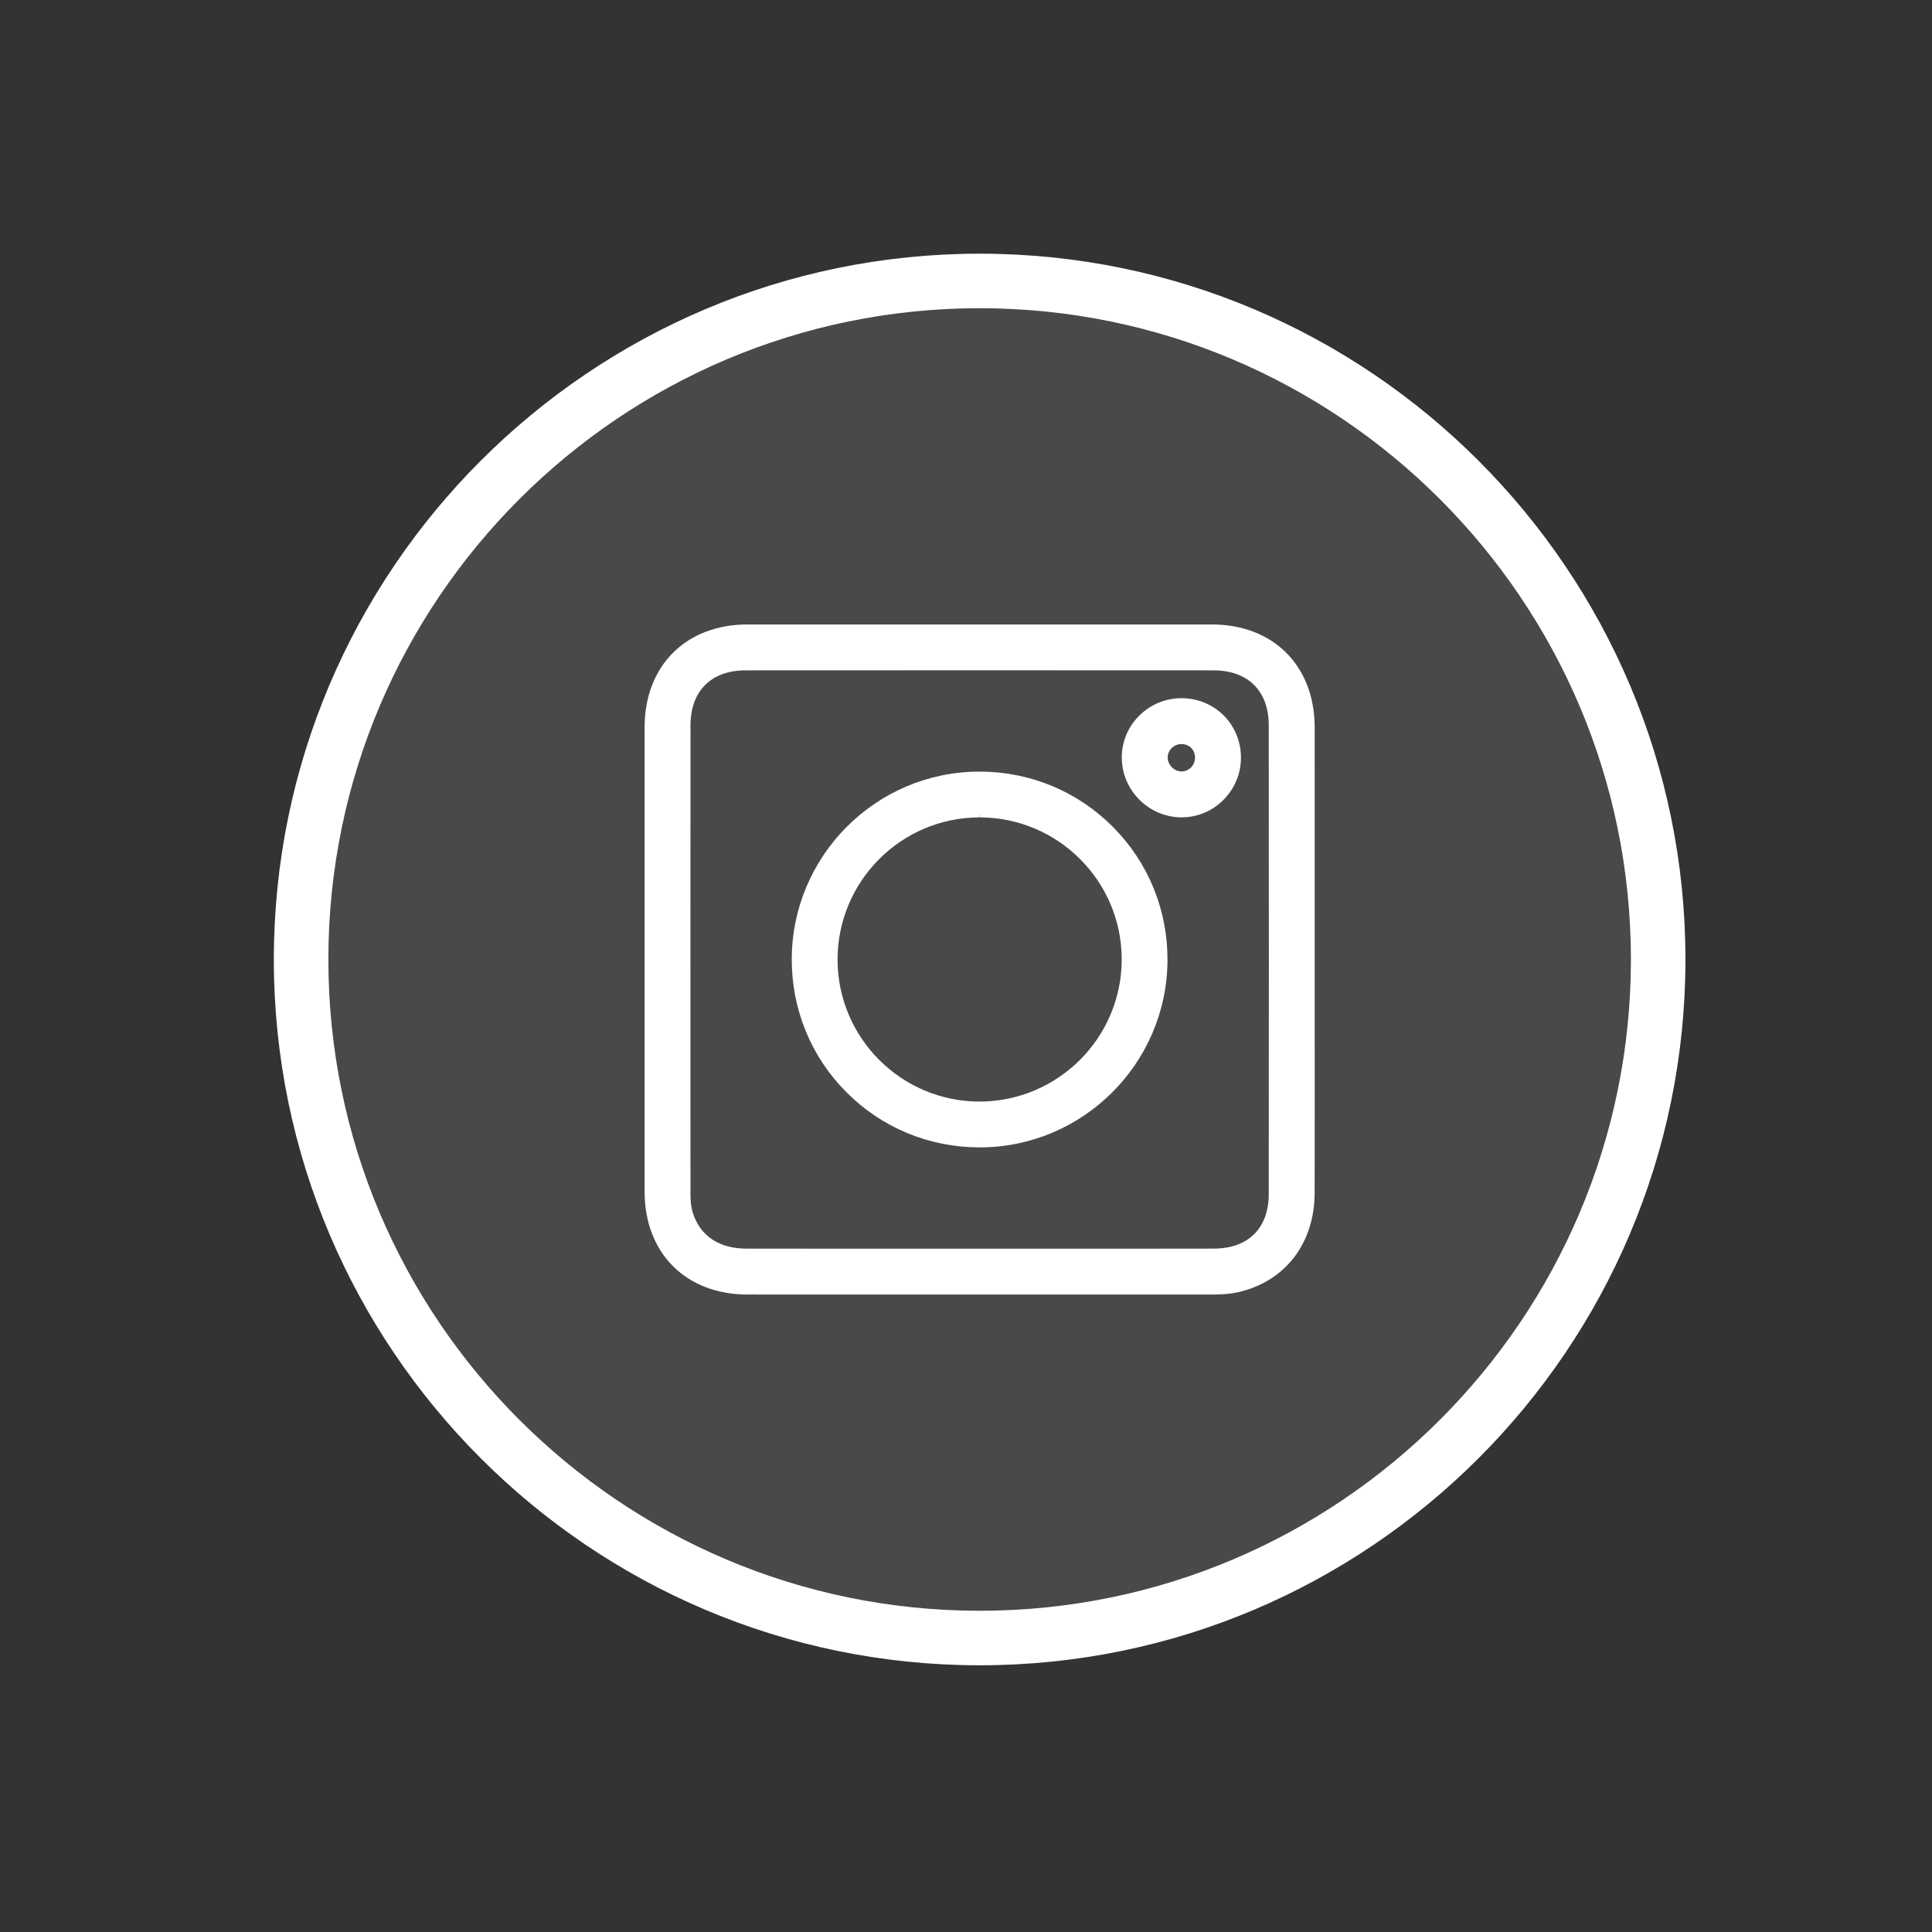
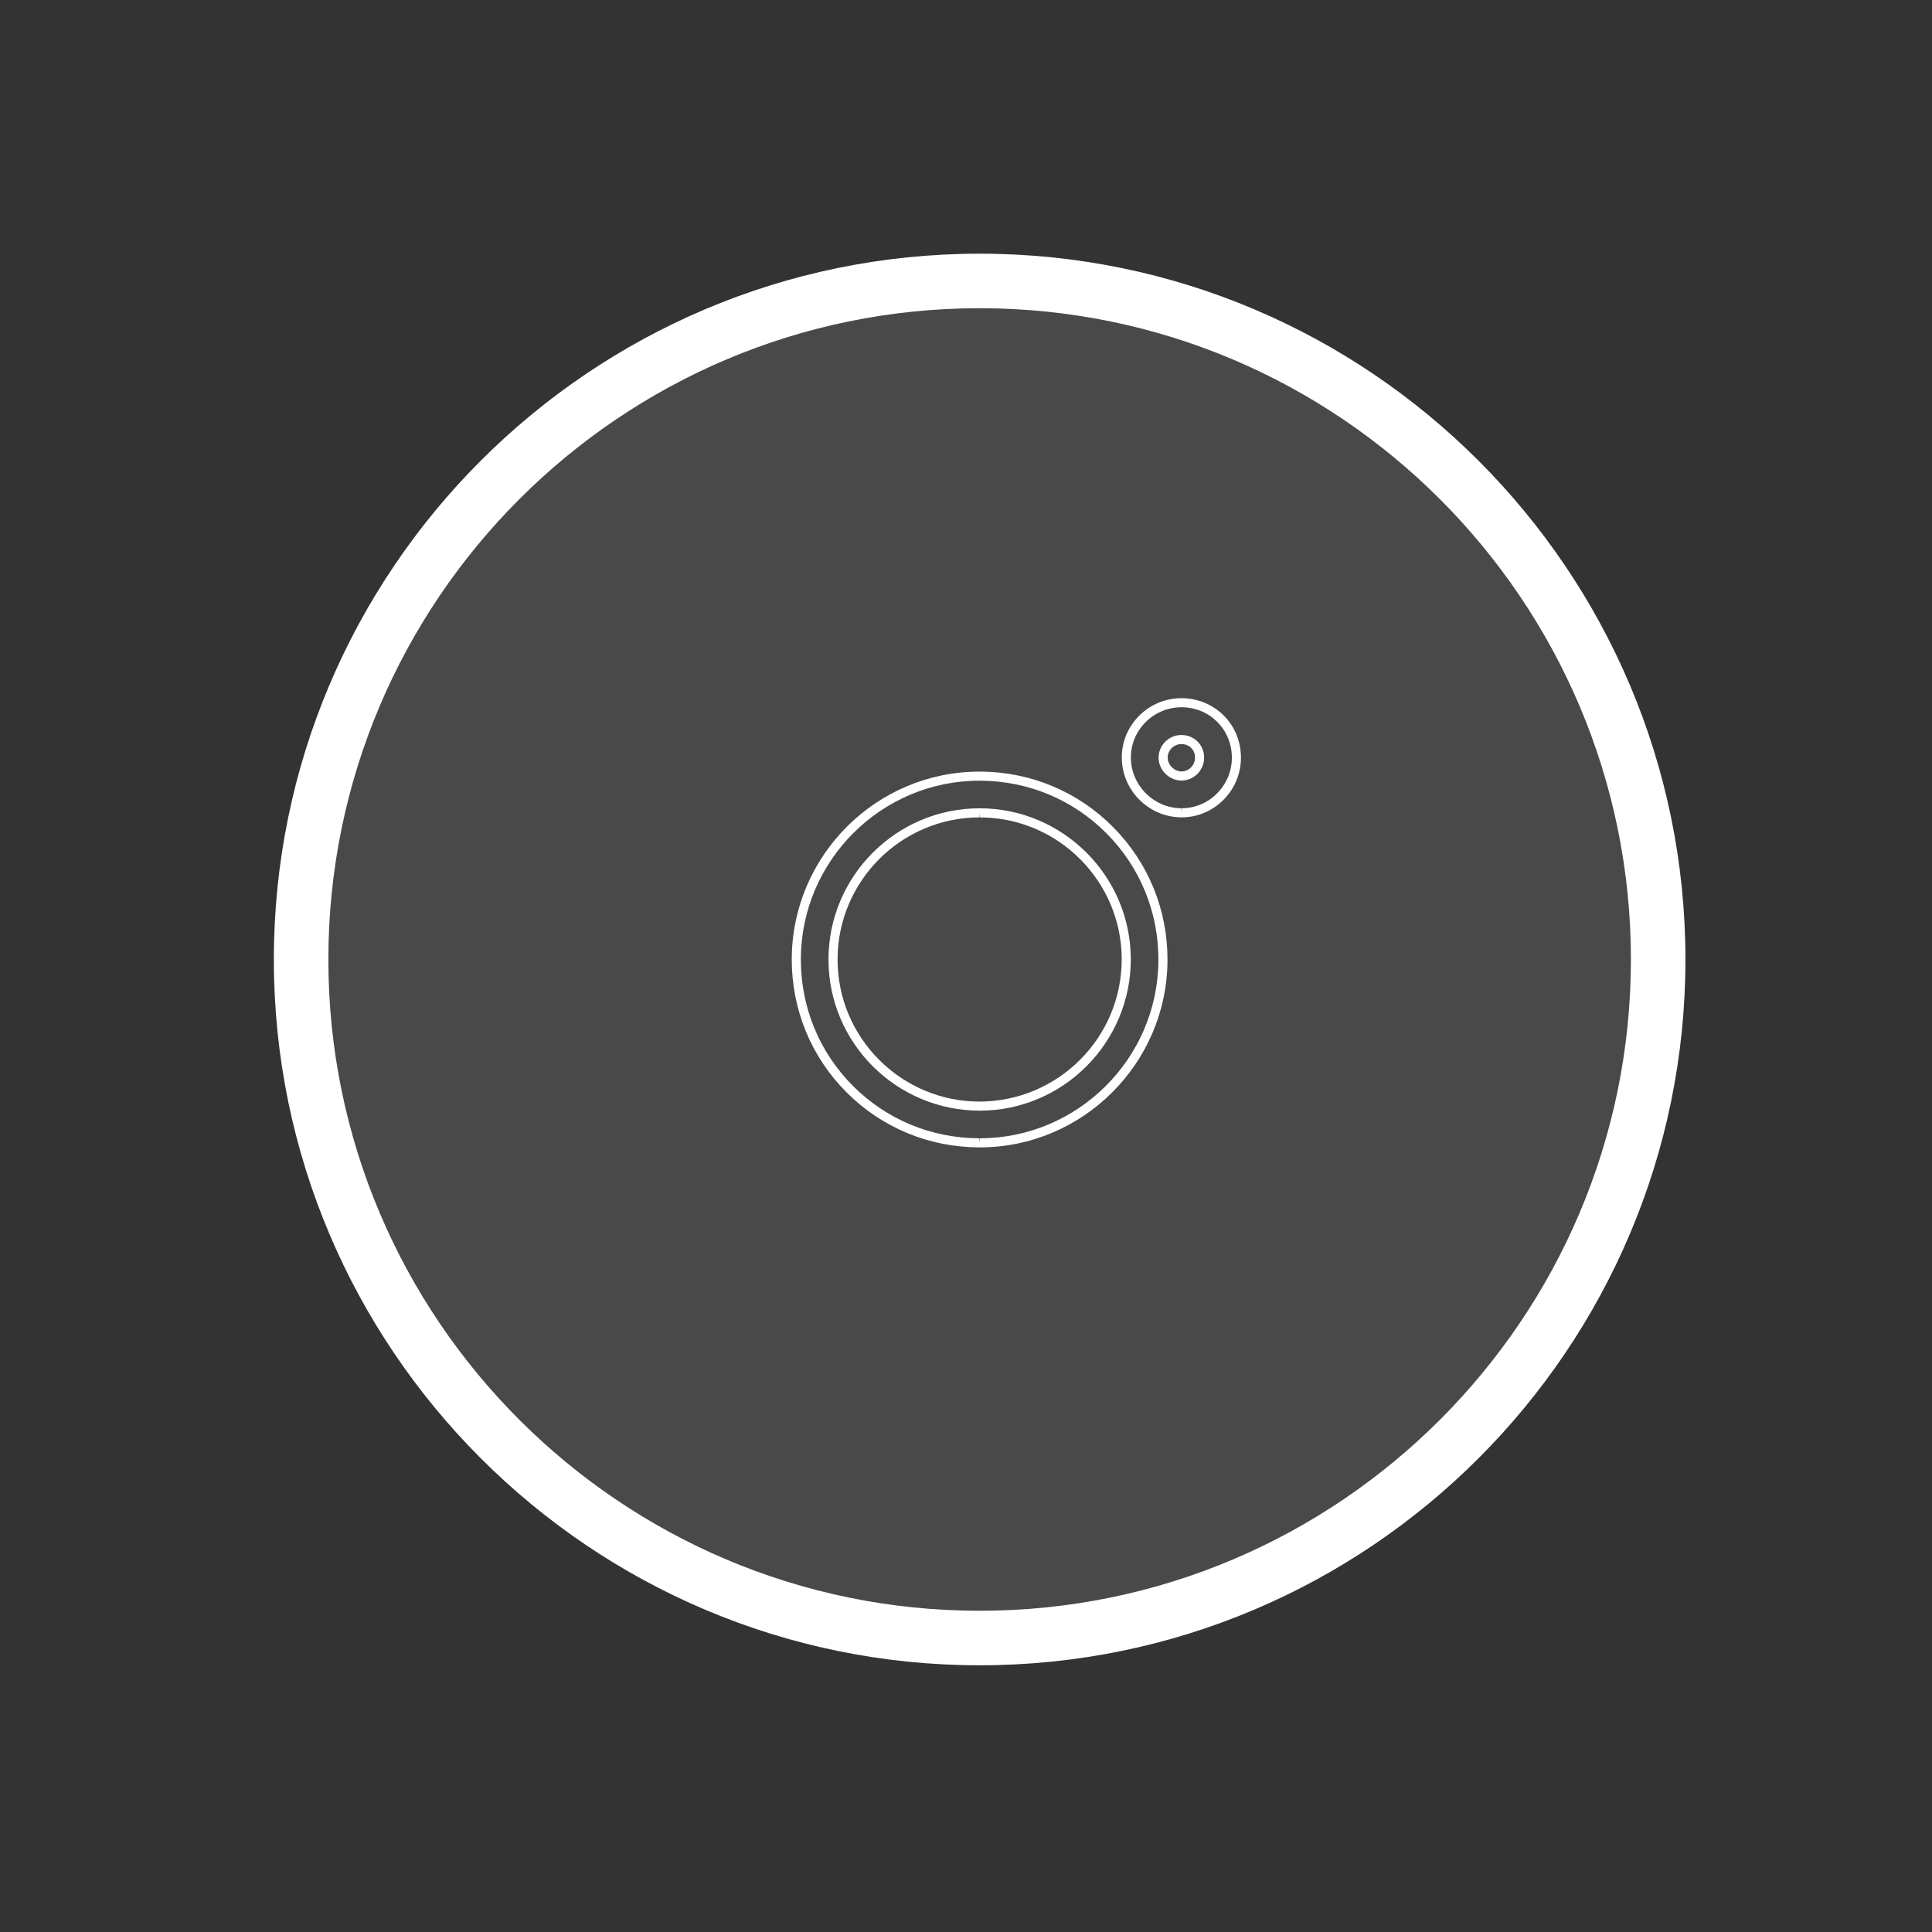
<svg xmlns="http://www.w3.org/2000/svg" id="Layer_1" x="0px" y="0px" width="425.197px" height="425.197px" viewBox="0 0 425.197 425.197" xml:space="preserve">
  <rect x="0" y="0" width="425.197" height="425.197" fill="#333333" stroke="none" />
-   <path fill="#7A7A7A" d="M2484.743-303.784c0.245-0.08,0.476-0.05,0.692,0.09c0,2.134,0,4.267,0,6.401l-0.327,0.156l-0.357-0.059 C2484.749-299.392,2484.746-301.588,2484.743-303.784z" />
  <g>
    <circle opacity="0.2" fill="#A0A0A0" cx="215.601" cy="211.165" r="147.333" />
    <path fill="#FFFFFF" d="M215.601,366.498c-85.651,0-155.333-69.682-155.333-155.333S129.95,55.832,215.601,55.832 s155.333,69.682,155.333,155.333S301.253,366.498,215.601,366.498z M215.601,67.832c-79.034,0-143.333,64.299-143.333,143.333 s64.299,143.333,143.333,143.333s143.333-64.299,143.333-143.333S294.636,67.832,215.601,67.832z" />
    <g>
      <g>
-         <path fill="#FFFFFF" d="M272.576,283.343c9.722-2.339,15.734-10.244,15.755-20.823c0.033-17.037,0.009-34.075,0.009-51.113 c0-17.116,0.017-34.233-0.005-51.349c-0.017-13.079-8.55-21.621-21.615-21.626c-34.075-0.015-68.15-0.015-102.225,0 c-13.071,0.006-21.622,8.548-21.628,21.612c-0.016,34.075-0.015,68.15,0,102.225c0.006,13.067,8.552,21.624,21.614,21.63 c34.075,0.017,68.15,0.006,102.225,0.005C268.68,283.905,270.652,283.806,272.576,283.343z M215.604,275.809 c-17.118,0-34.235,0.012-51.353-0.006c-6.484-0.007-10.968-3.066-12.716-8.548c-0.487-1.527-0.574-3.095-0.574-4.672 c-0.006-34.314-0.019-68.628,0.007-102.943c0.006-8.151,4.979-13.102,13.151-13.107c34.314-0.023,68.628-0.023,102.943,0 c8.174,0.005,13.161,4.942,13.169,13.094c0.031,34.393,0.034,68.786-0.002,103.179c-0.009,8.01-5.012,12.97-13.034,12.99 C249.998,275.839,232.801,275.809,215.604,275.809z" />
-         <path fill="#FFFFFF" d="M208.175,284.908c-14.565,0-29.13-0.002-43.695-0.009c-13.52-0.006-22.607-9.101-22.613-22.63 c-0.015-34.075-0.016-68.15,0-102.226c0.006-13.519,9.099-22.605,22.627-22.611c34.077-0.014,68.152-0.014,102.225,0 c13.51,0.005,22.598,9.097,22.615,22.625c0.016,11.895,0.012,23.79,0.008,35.684l-0.003,15.667l0.004,15.214 c0.006,11.968,0.011,23.935-0.013,35.901c-0.021,10.995-6.352,19.346-16.521,21.793c-2.171,0.521-4.387,0.589-6.075,0.589 c-0.001,0-0.001,0-0.001,0L208.175,284.908z M215.607,139.421c-17.037,0-34.074,0.003-51.112,0.011 c-12.526,0.005-20.623,8.096-20.628,20.612c-0.016,34.075-0.015,68.15,0,102.225c0.005,12.526,8.097,20.624,20.614,20.63 c14.564,0.007,29.129,0.009,43.694,0.009l58.531-0.004h0.001c1.704,0,3.681-0.063,5.635-0.534 c9.227-2.219,14.97-9.826,14.989-19.852c0.023-11.965,0.019-23.931,0.013-35.896l-0.004-15.215l0.003-15.667 c0.004-11.894,0.008-23.787-0.008-35.681c-0.016-12.526-8.108-20.623-20.615-20.627 C249.682,139.424,232.645,139.421,215.607,139.421z M245.372,276.819l-29.768-0.01l-28.674,0.004 c-7.561,0-15.12-0.003-22.681-0.011c-6.916-0.007-11.769-3.29-13.667-9.244c-0.548-1.717-0.622-3.479-0.622-4.976l-0.003-16.08 c-0.006-28.954-0.012-57.909,0.01-86.864c0.006-8.695,5.428-14.101,14.15-14.106c34.316-0.022,68.63-0.022,102.945,0 c8.729,0.005,14.158,5.405,14.168,14.093c0.032,36.608,0.031,70.358-0.002,103.181c-0.011,8.608-5.387,13.968-14.031,13.989 C259.923,276.814,252.646,276.819,245.372,276.819z M215.604,274.809l29.768,0.01c7.273,0,14.548-0.005,21.82-0.023 c7.528-0.019,12.028-4.501,12.037-11.991c0.033-32.821,0.034-66.57,0.002-103.177c-0.008-7.569-4.558-12.09-12.17-12.095 c-34.313-0.023-68.628-0.023-102.942,0c-7.604,0.004-12.146,4.531-12.151,12.107c-0.022,28.955-0.016,57.909-0.01,86.862 l0.003,16.08c0,1.41,0.064,2.916,0.527,4.368c1.612,5.057,5.791,7.846,11.764,7.852c7.56,0.008,15.119,0.011,22.679,0.011 L215.604,274.809z" />
-       </g>
+         </g>
      <g>
-         <path fill="#FFFFFF" d="M215.781,170.816c-22.368-0.12-40.45,17.825-40.527,40.22c-0.077,22.376,17.882,40.429,40.271,40.481 c22.276,0.052,40.28-17.809,40.418-40.098C256.082,189.053,238.162,170.936,215.781,170.816z M215.665,243.438 c-17.891,0.043-32.302-14.31-32.333-32.203c-0.031-17.917,14.286-32.302,32.19-32.342c17.907-0.04,32.317,14.302,32.344,32.19 C247.894,228.981,233.547,243.396,215.665,243.438z" />
        <path fill="#FFFFFF" d="M215.625,252.517c-0.002,0-0.002,0-0.003,0h-0.099c-11.101-0.026-21.498-4.35-29.276-12.173 c-7.772-7.817-12.032-18.228-11.994-29.312c0.078-22.728,18.607-41.217,41.305-41.217h0.228 c11.092,0.06,21.474,4.412,29.232,12.256c7.759,7.844,11.993,18.269,11.925,29.353 C256.803,234.084,238.266,252.517,215.625,252.517z M215.558,171.815c-21.598,0-39.23,17.596-39.305,39.224 c-0.036,10.55,4.017,20.458,11.412,27.895c7.401,7.444,17.296,11.559,27.861,11.583l0.095,1v-1 c21.548,0.002,39.188-17.541,39.321-39.105c0.065-10.55-3.965-20.47-11.348-27.934s-17.263-11.606-27.819-11.663H215.558z M215.667,244.438c-18.386,0-33.303-14.894-33.335-33.201c-0.032-18.345,14.856-33.303,33.188-33.344h0.077 c18.316,0,33.24,14.888,33.269,33.188C248.895,229.431,234.002,244.395,215.667,244.438z M215.598,178.893l-0.073,1 c-17.229,0.039-31.222,14.098-31.192,31.34c0.03,17.207,14.05,31.205,31.253,31.205c17.311-0.04,31.309-14.105,31.281-31.354 c-0.026-17.199-14.054-31.191-31.269-31.191L215.598,178.893L215.598,178.893z" />
      </g>
      <g>
-         <path fill="#FFFFFF" d="M272.11,166.678c-0.033-6.681-5.352-11.998-12.03-12.025c-6.736-0.028-12.246,5.46-12.194,12.145 c0.051,6.571,5.513,12.032,12.082,12.083C266.646,178.933,272.144,173.407,272.11,166.678z M260.122,170.78 c-2.163,0.06-4.111-1.822-4.139-3.999c-0.028-2.119,1.683-3.918,3.824-4.019c2.314-0.11,4.122,1.536,4.196,3.82 C264.076,168.842,262.343,170.718,260.122,170.78z" />
        <path fill="#FFFFFF" d="M260.061,179.882C260.06,179.882,260.06,179.882,260.061,179.882h-0.102 c-7.152-0.056-13.018-5.921-13.074-13.075c-0.027-3.475,1.319-6.761,3.791-9.251c2.496-2.516,5.817-3.901,9.352-3.901 c7.324,0.029,13.046,5.748,13.082,13.02c0.018,3.522-1.348,6.844-3.845,9.354C266.793,178.513,263.523,179.882,260.061,179.882z M260.076,155.653c-3.045,0-5.861,1.176-7.98,3.311c-2.094,2.109-3.233,4.889-3.211,7.827c0.048,6.068,5.022,11.043,11.09,11.091 l0.085,1v-1c2.927,0,5.692-1.16,7.787-3.265c2.119-2.13,3.278-4.948,3.263-7.934C271.08,160.523,266.232,155.678,260.076,155.653 z M260.021,171.782c-2.697,0-5.004-2.284-5.038-4.988c-0.035-2.647,2.107-4.905,4.777-5.031c2.841-0.124,5.15,1.967,5.241,4.786 c0.045,1.375-0.444,2.678-1.376,3.669c-0.914,0.97-2.148,1.524-3.476,1.562L260.021,171.782z M260.025,163.757l-0.17,0.004 c-1.605,0.076-2.894,1.424-2.872,3.007c0.02,1.578,1.468,3.014,3.038,3.014c0.865-0.023,1.602-0.355,2.147-0.935 c0.565-0.6,0.861-1.393,0.835-2.233C262.949,164.959,261.697,163.757,260.025,163.757z" />
      </g>
    </g>
  </g>
</svg>